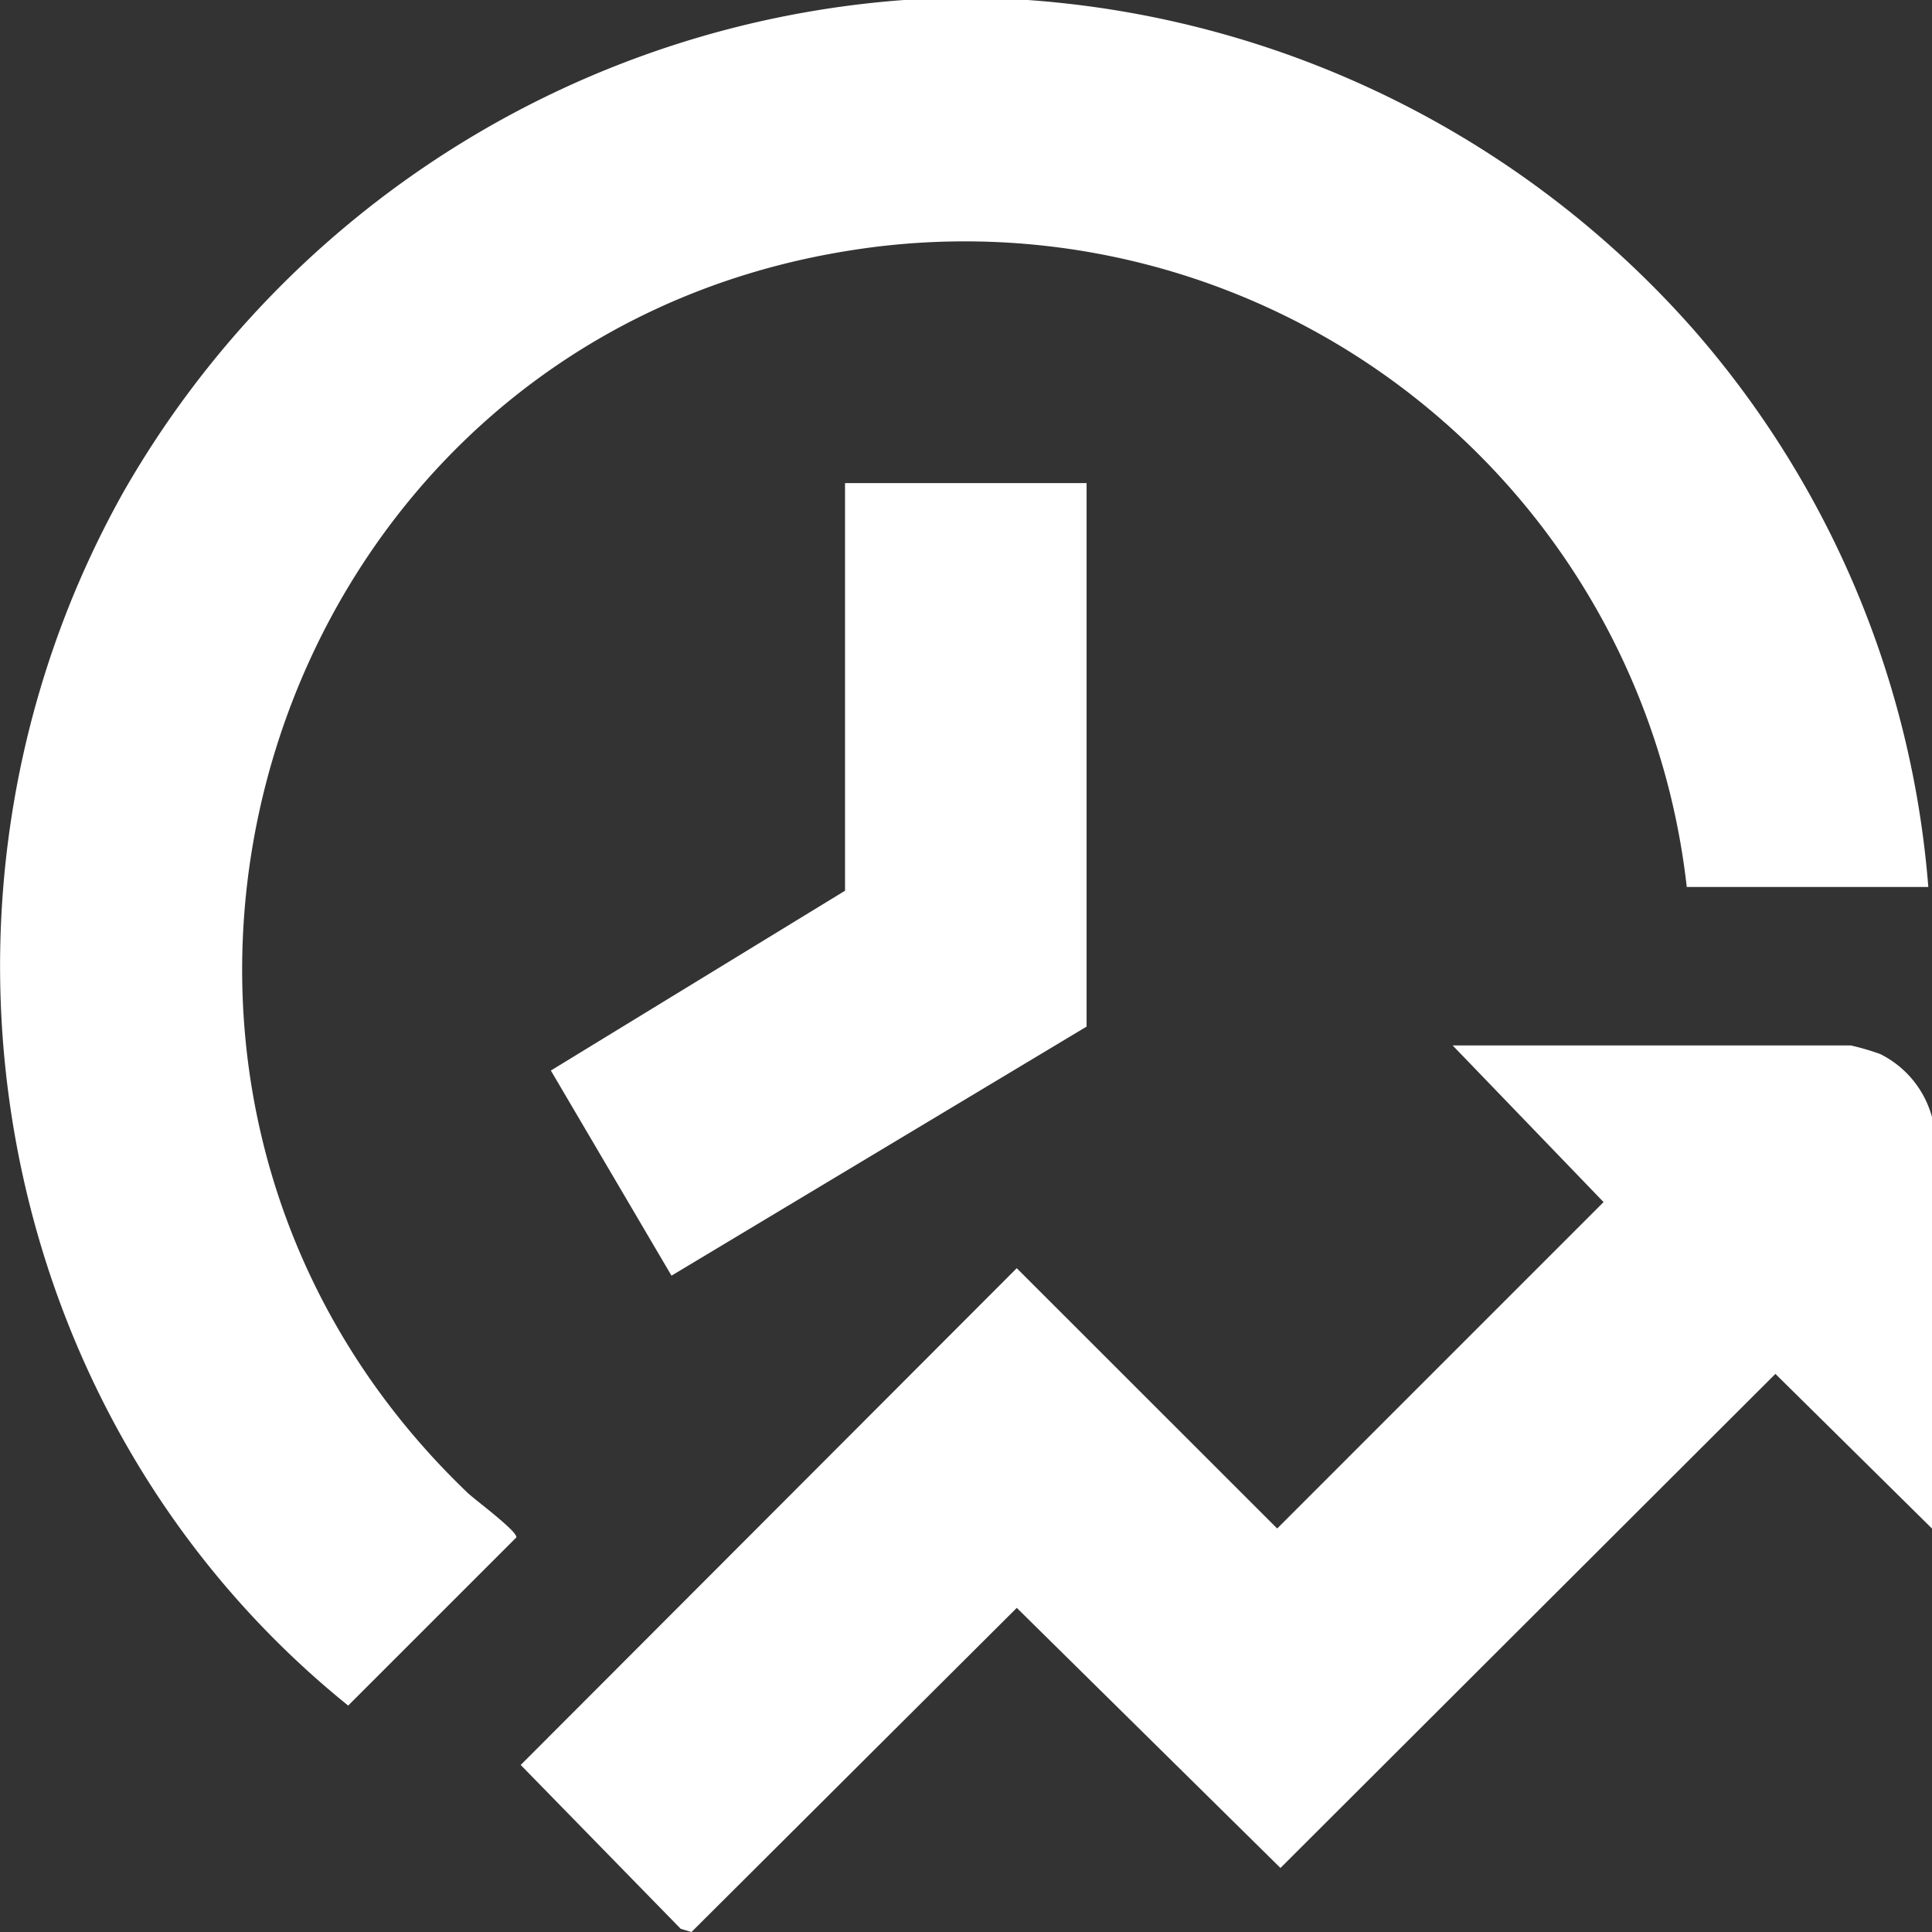
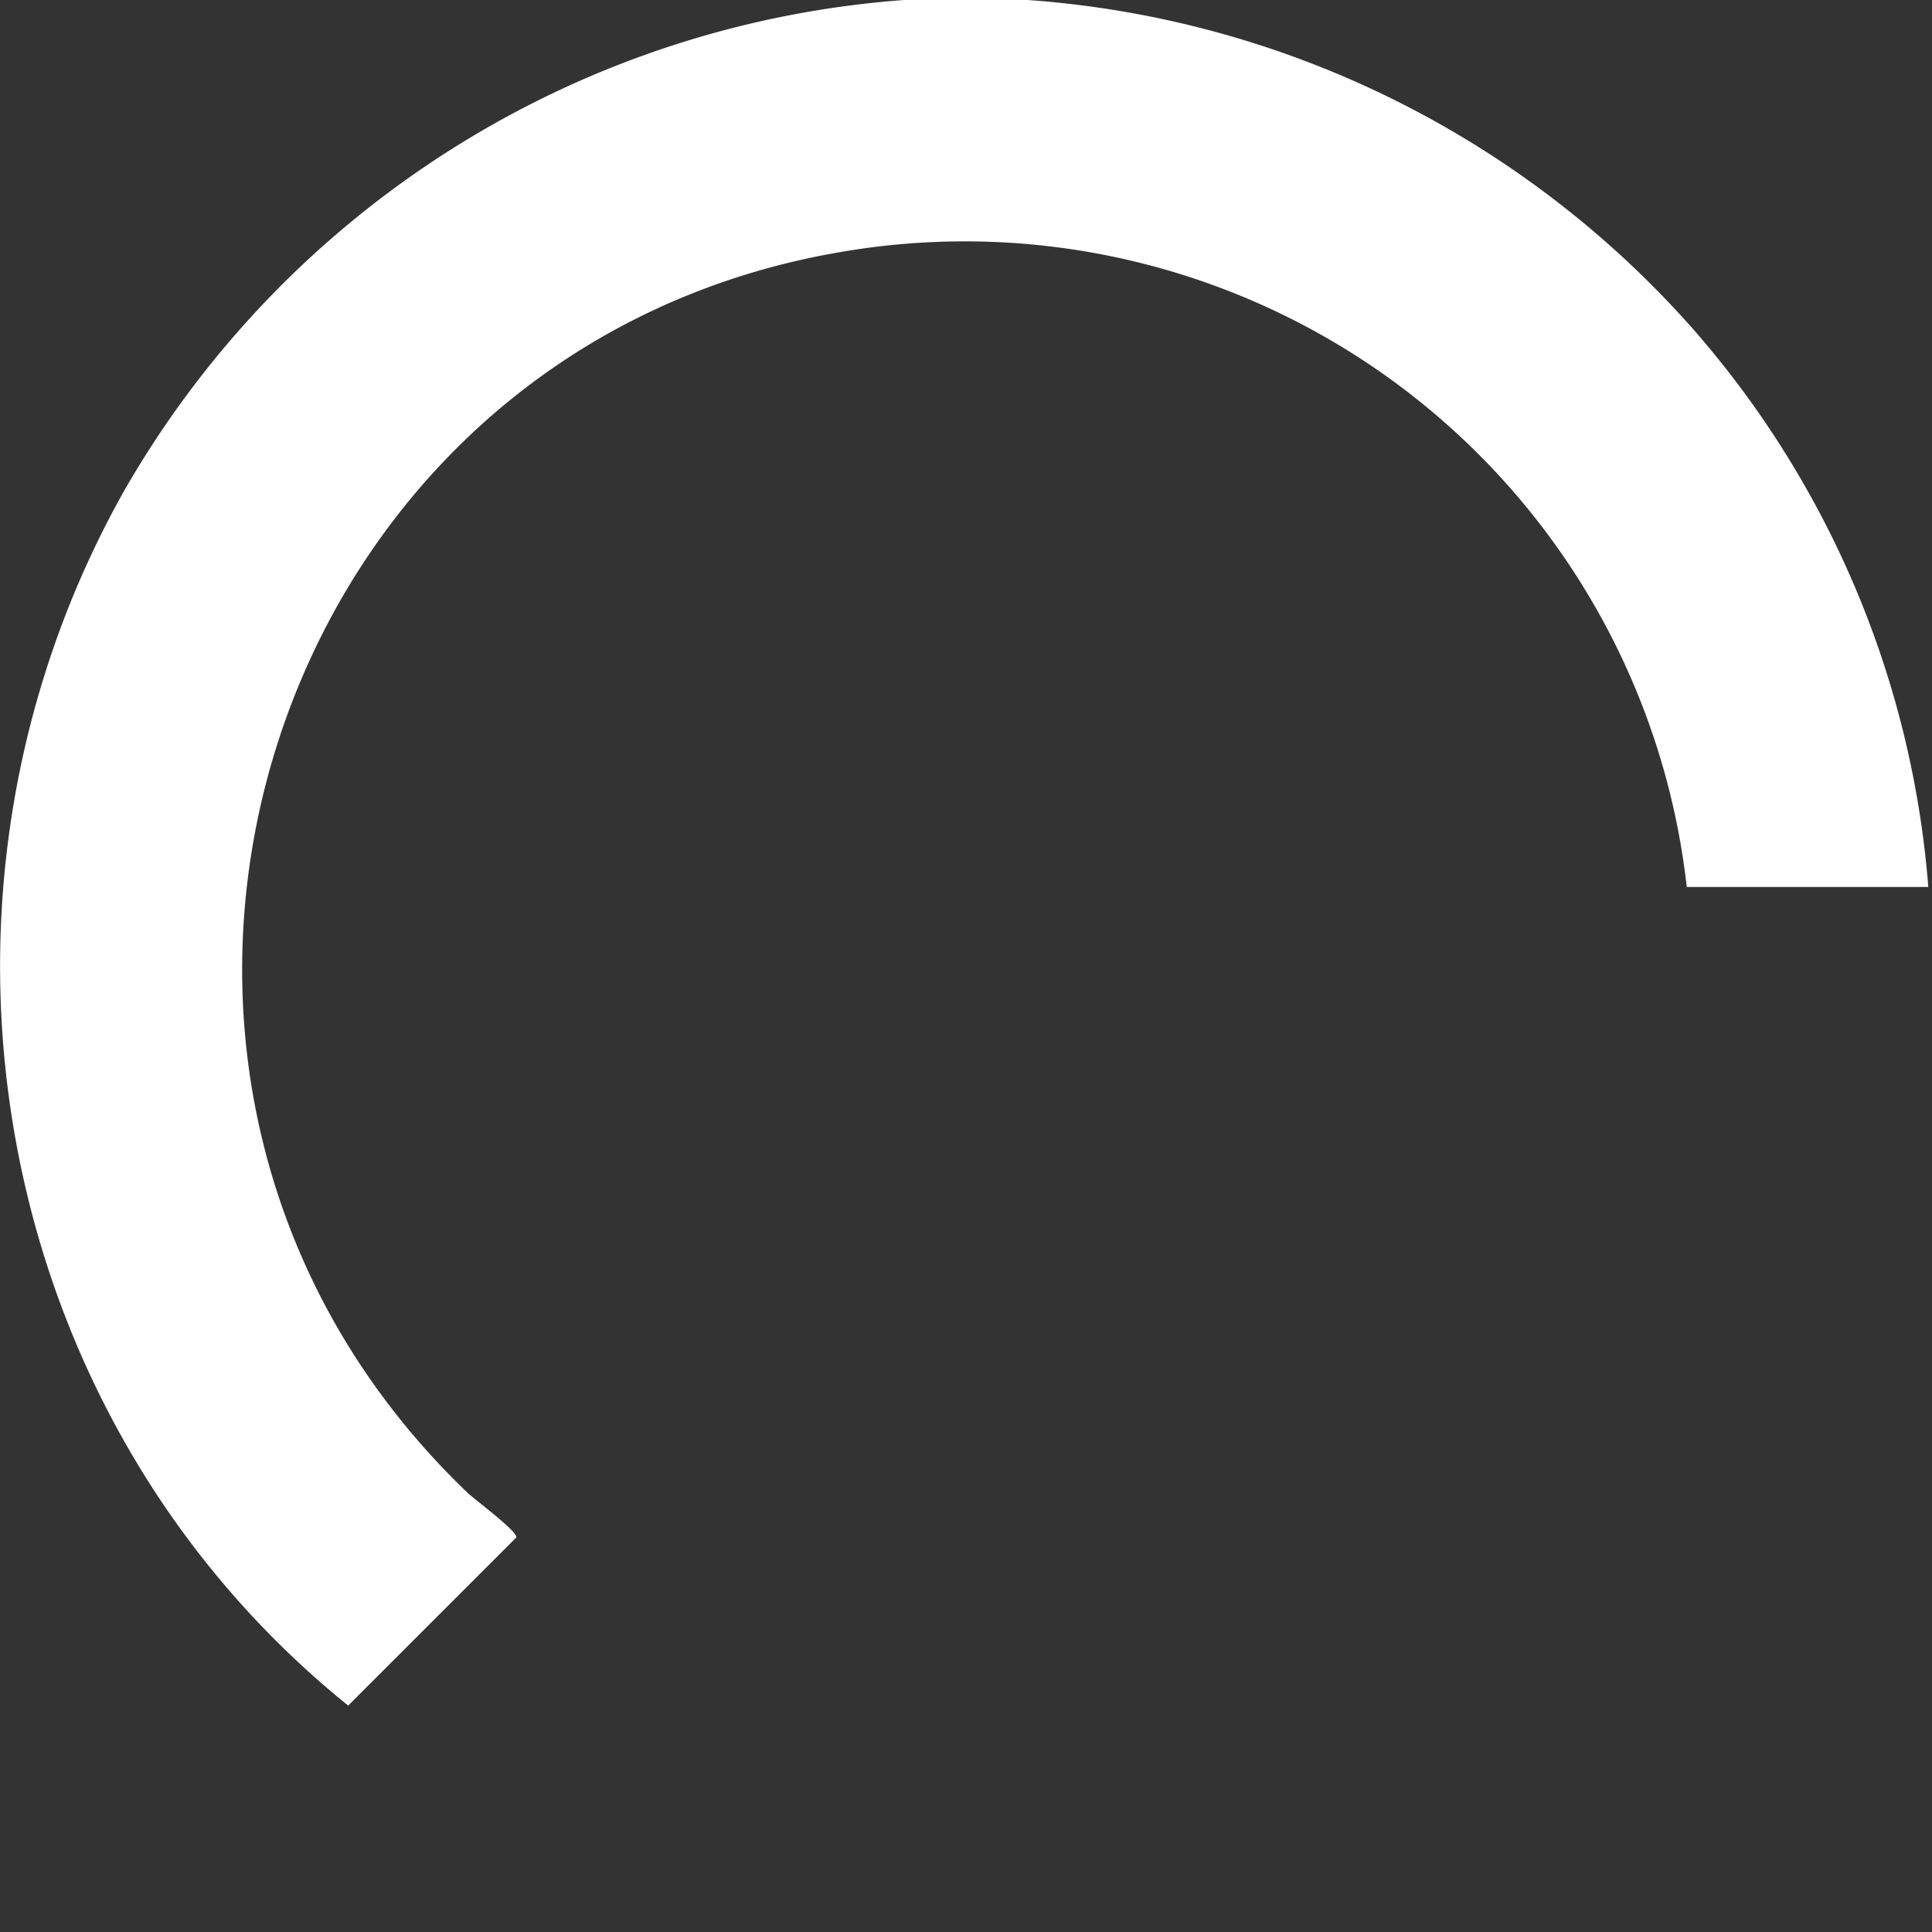
<svg xmlns="http://www.w3.org/2000/svg" width="74.838" height="74.838" viewBox="0 0 74.838 74.838">
  <rect x="0" y="0" width="74.838" height="74.838" fill="#333333" stroke="none" />
  <g id="icon-tempo" transform="translate(-645.662 -433.809)">
    <g id="Group_91" data-name="Group 91">
      <path id="Path_33" data-name="Path 33" d="M663.773,491.633c-16.8-16.089-8.008-44.579,14.883-48.132A28.143,28.143,0,0,1,711,468.166h9.357a37.237,37.237,0,0,0-9.068-21.561,37.972,37.972,0,0,0-25.874-12.8h-4.678a38.045,38.045,0,0,0-30.288,19.054c-8.774,15.644-5.251,35.759,8.7,47.017l6.515-6.514C665.709,493.122,664.063,491.91,663.773,491.633Z" fill="#fff" />
-       <path id="Path_34" data-name="Path 34" d="M718.489,474.636a9.742,9.742,0,0,0-1.132-.33H701.933l5.845,6.067-12.643,12.644-10.088-10.083-19.215,19.243,6.2,6.348.416.122,12.6-12.555,10.214,10.075,19.172-19.139,6.067,5.992V477.084A3.856,3.856,0,0,0,718.489,474.636Z" fill="#fff" />
-       <path id="Path_35" data-name="Path 35" d="M678.395,468.312,667,475.277l4.673,7.946,16.079-9.648V452.522h-9.357Z" fill="#fff" />
    </g>
  </g>
</svg>